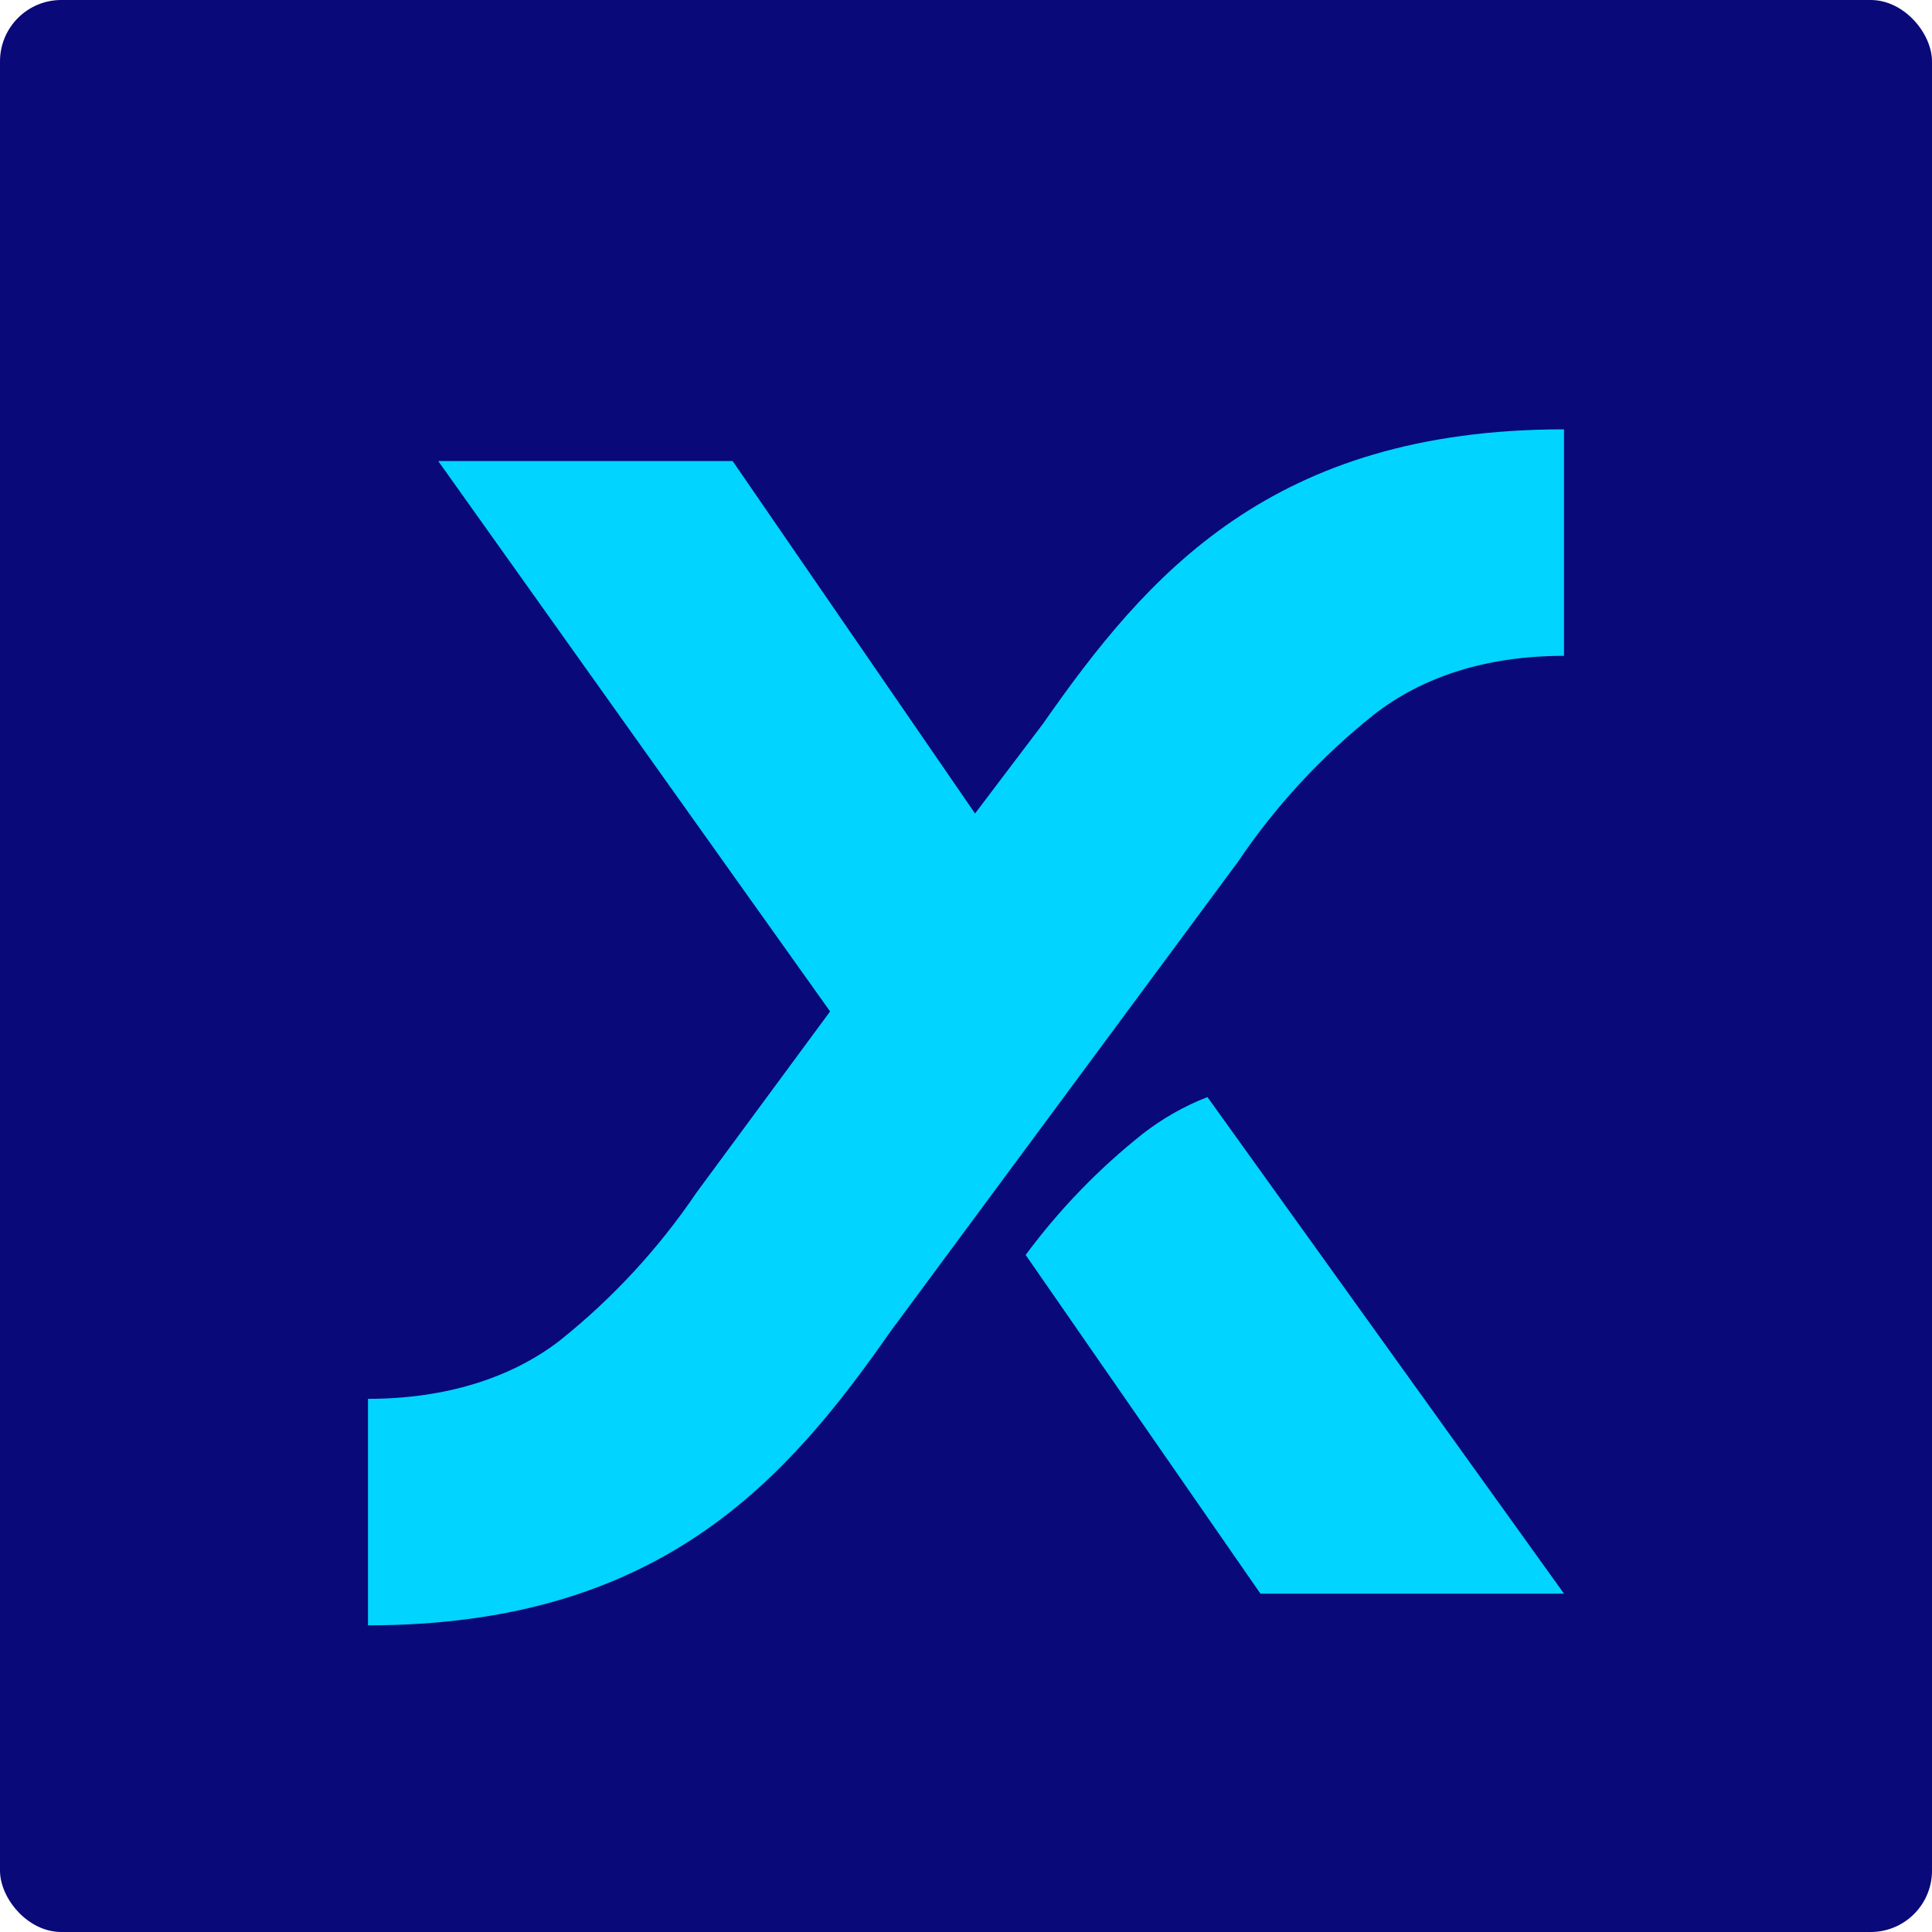
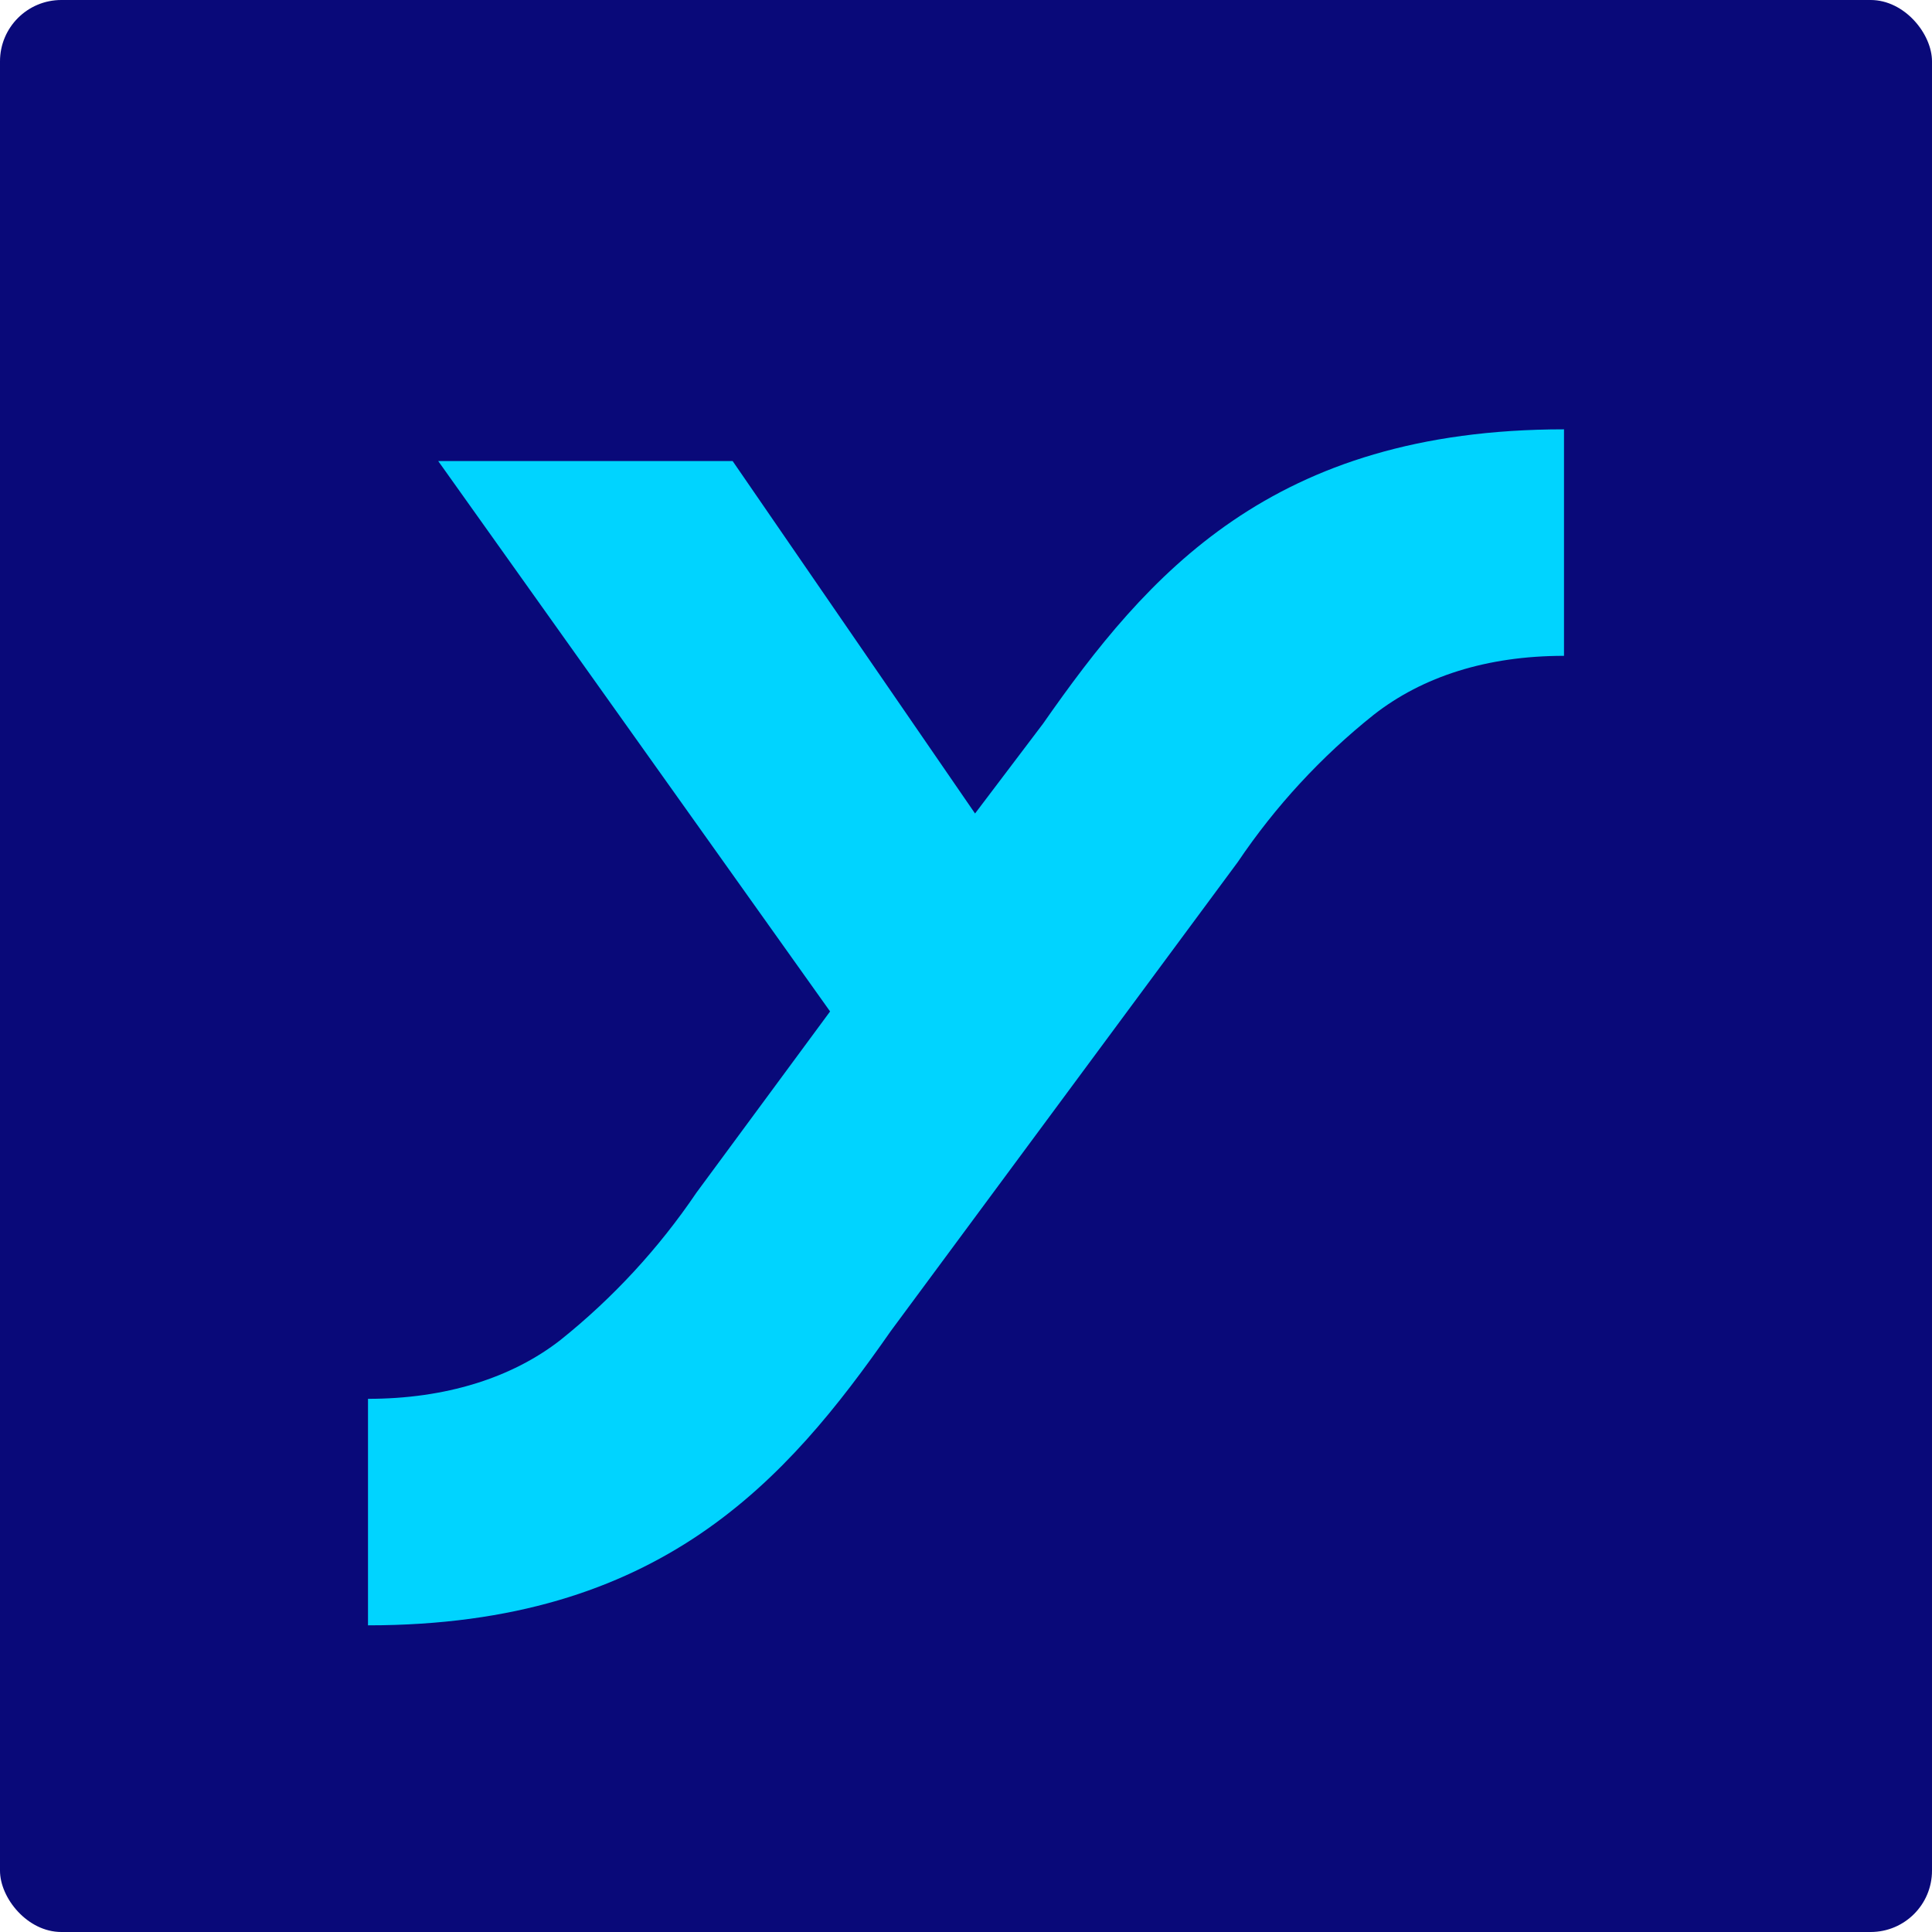
<svg xmlns="http://www.w3.org/2000/svg" width="63" height="63" viewBox="0 0 63 63" fill="none">
  <rect width="63" height="63" rx="2" fill="rgba(9,9,121,1)" />
  <path d="M34.01 23.601L31.795 26.527L23.891 15.035H14.29L27.068 32.982L22.71 38.891C21.482 40.706 19.988 42.325 18.278 43.694C16.682 44.94 14.515 45.614 12 45.614V53C21.532 53 25.662 48.256 29.051 43.399L40.364 28.108C41.588 26.292 43.083 24.673 44.795 23.308C46.391 22.06 48.485 21.386 51 21.386V14C41.467 14 37.402 18.744 34.01 23.601Z" fill="rgba(0,212,255,1)" />
-   <path d="M51 51.967L39.373 35.774C38.615 36.069 37.904 36.473 37.263 36.972C35.822 38.116 34.539 39.444 33.445 40.922L41.101 51.967H51Z" fill="rgba(0,212,255,1)" />
</svg>